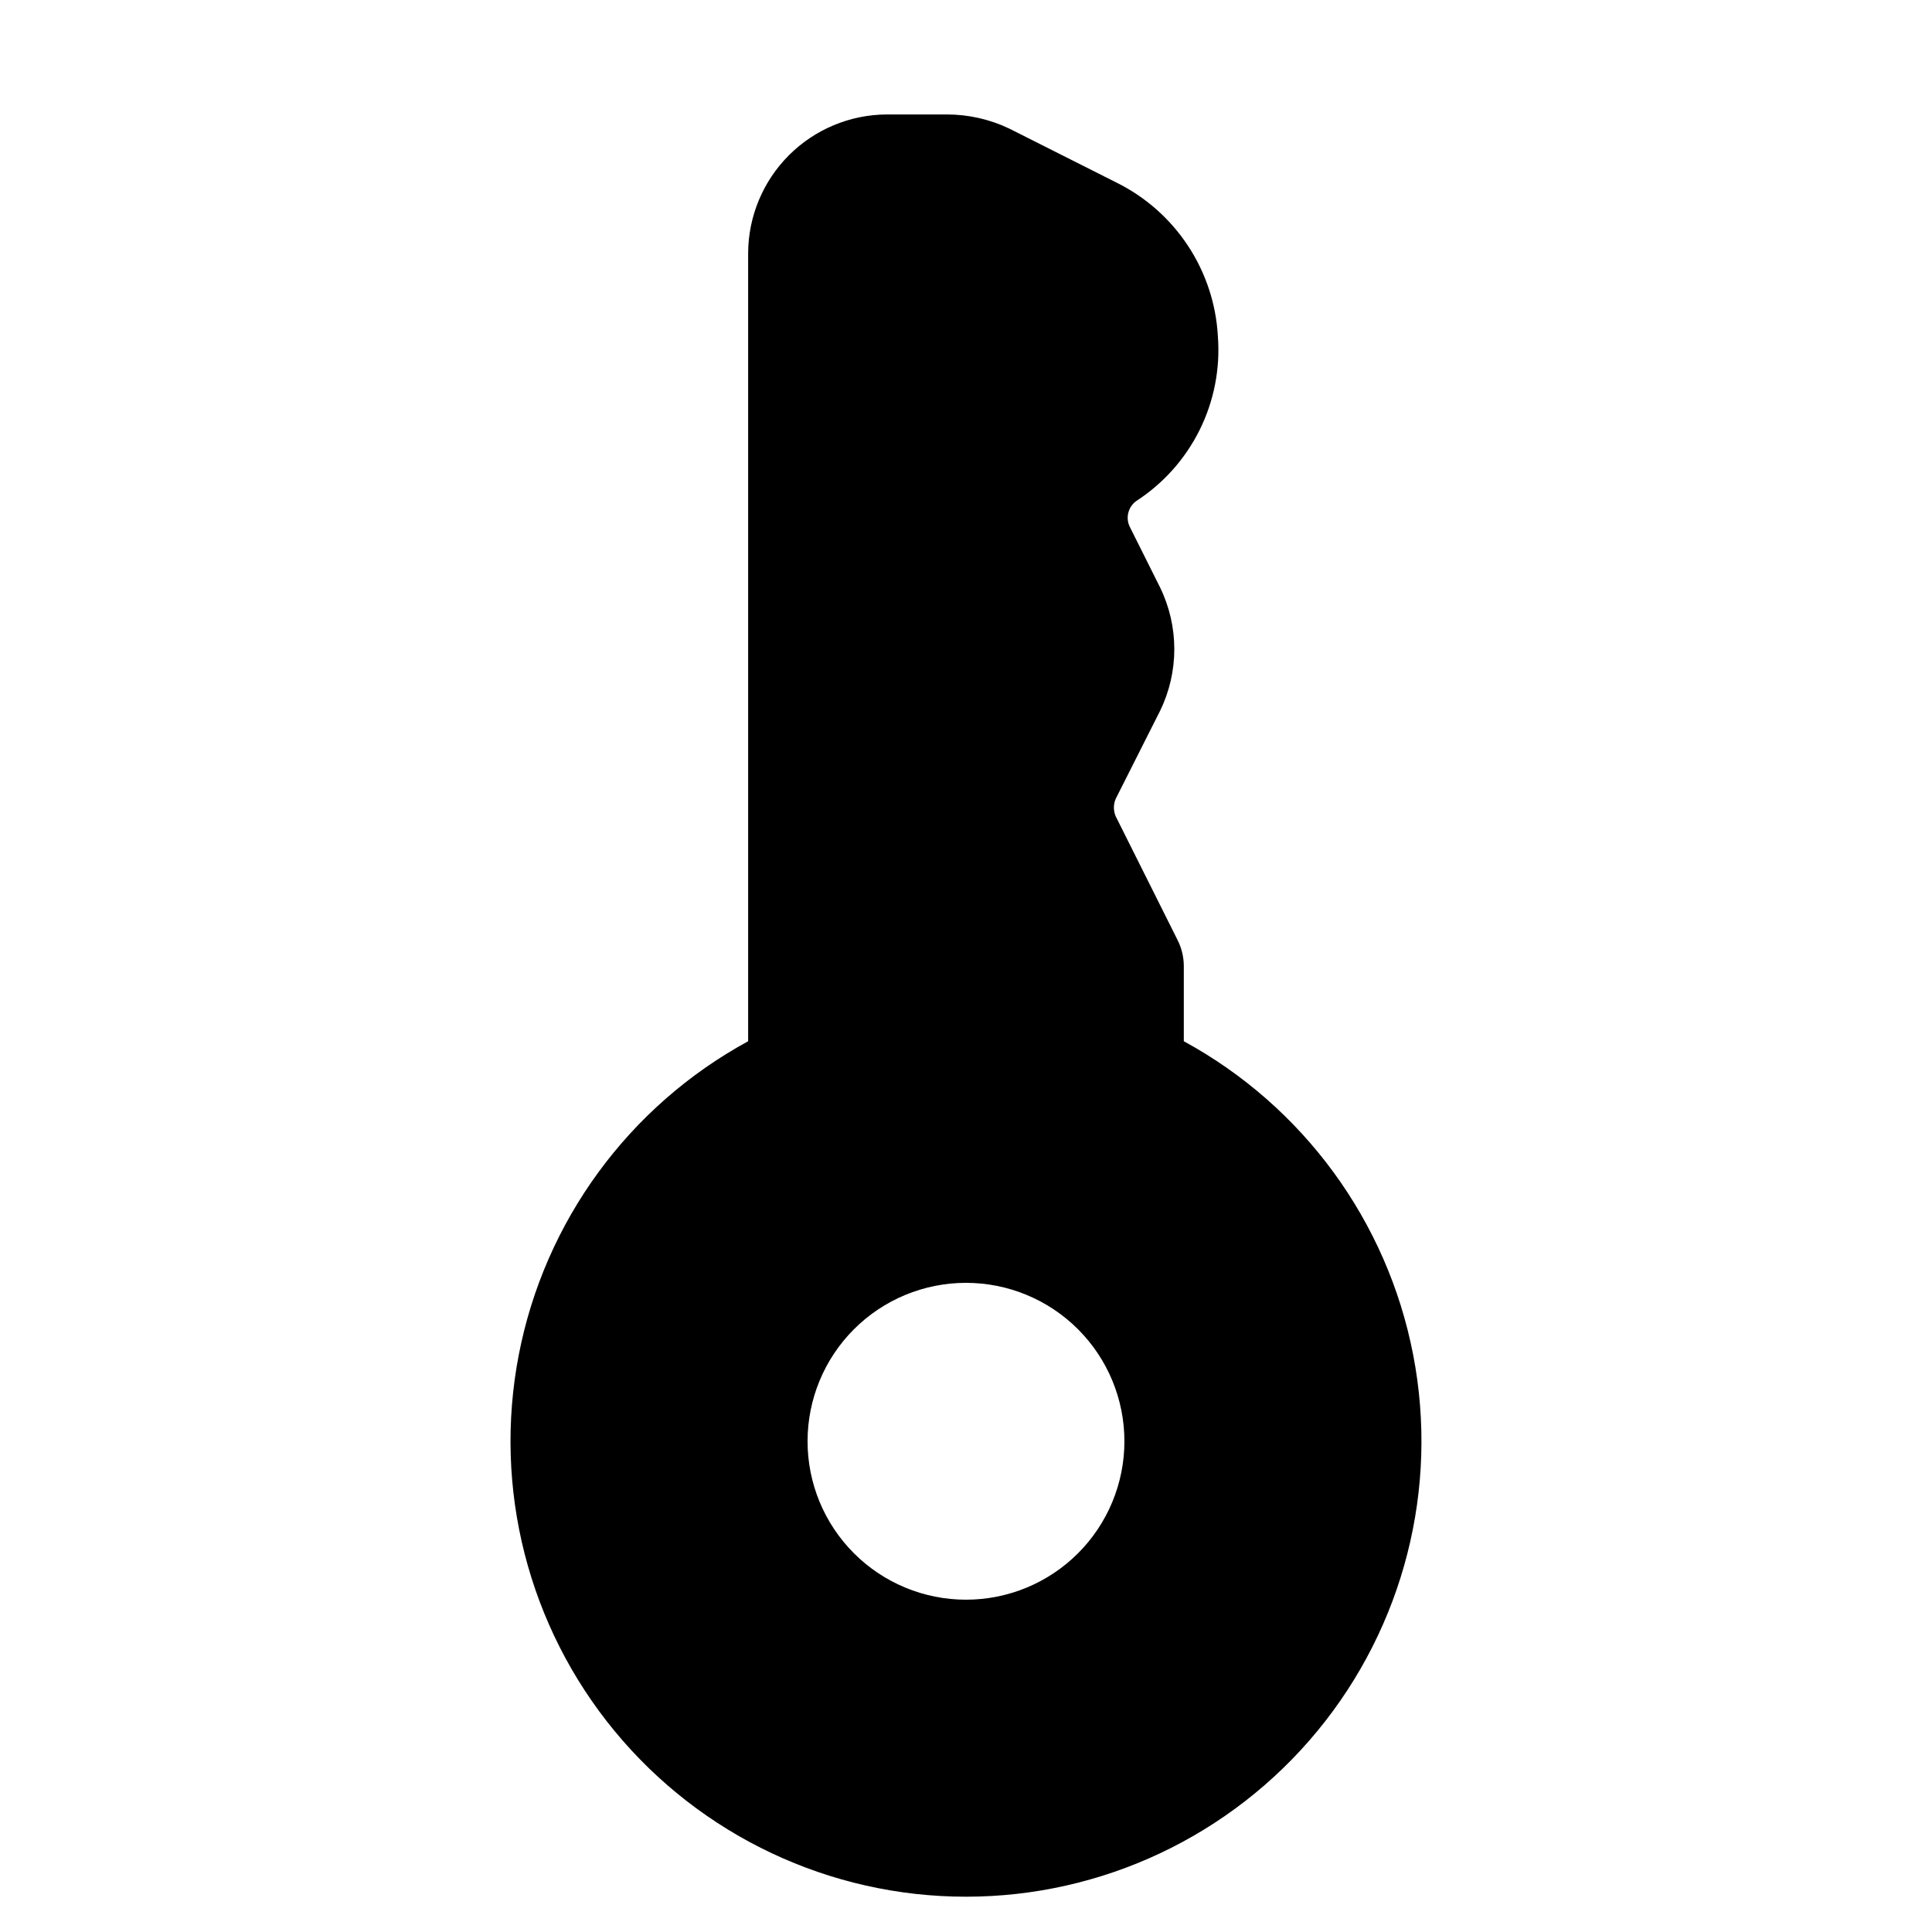
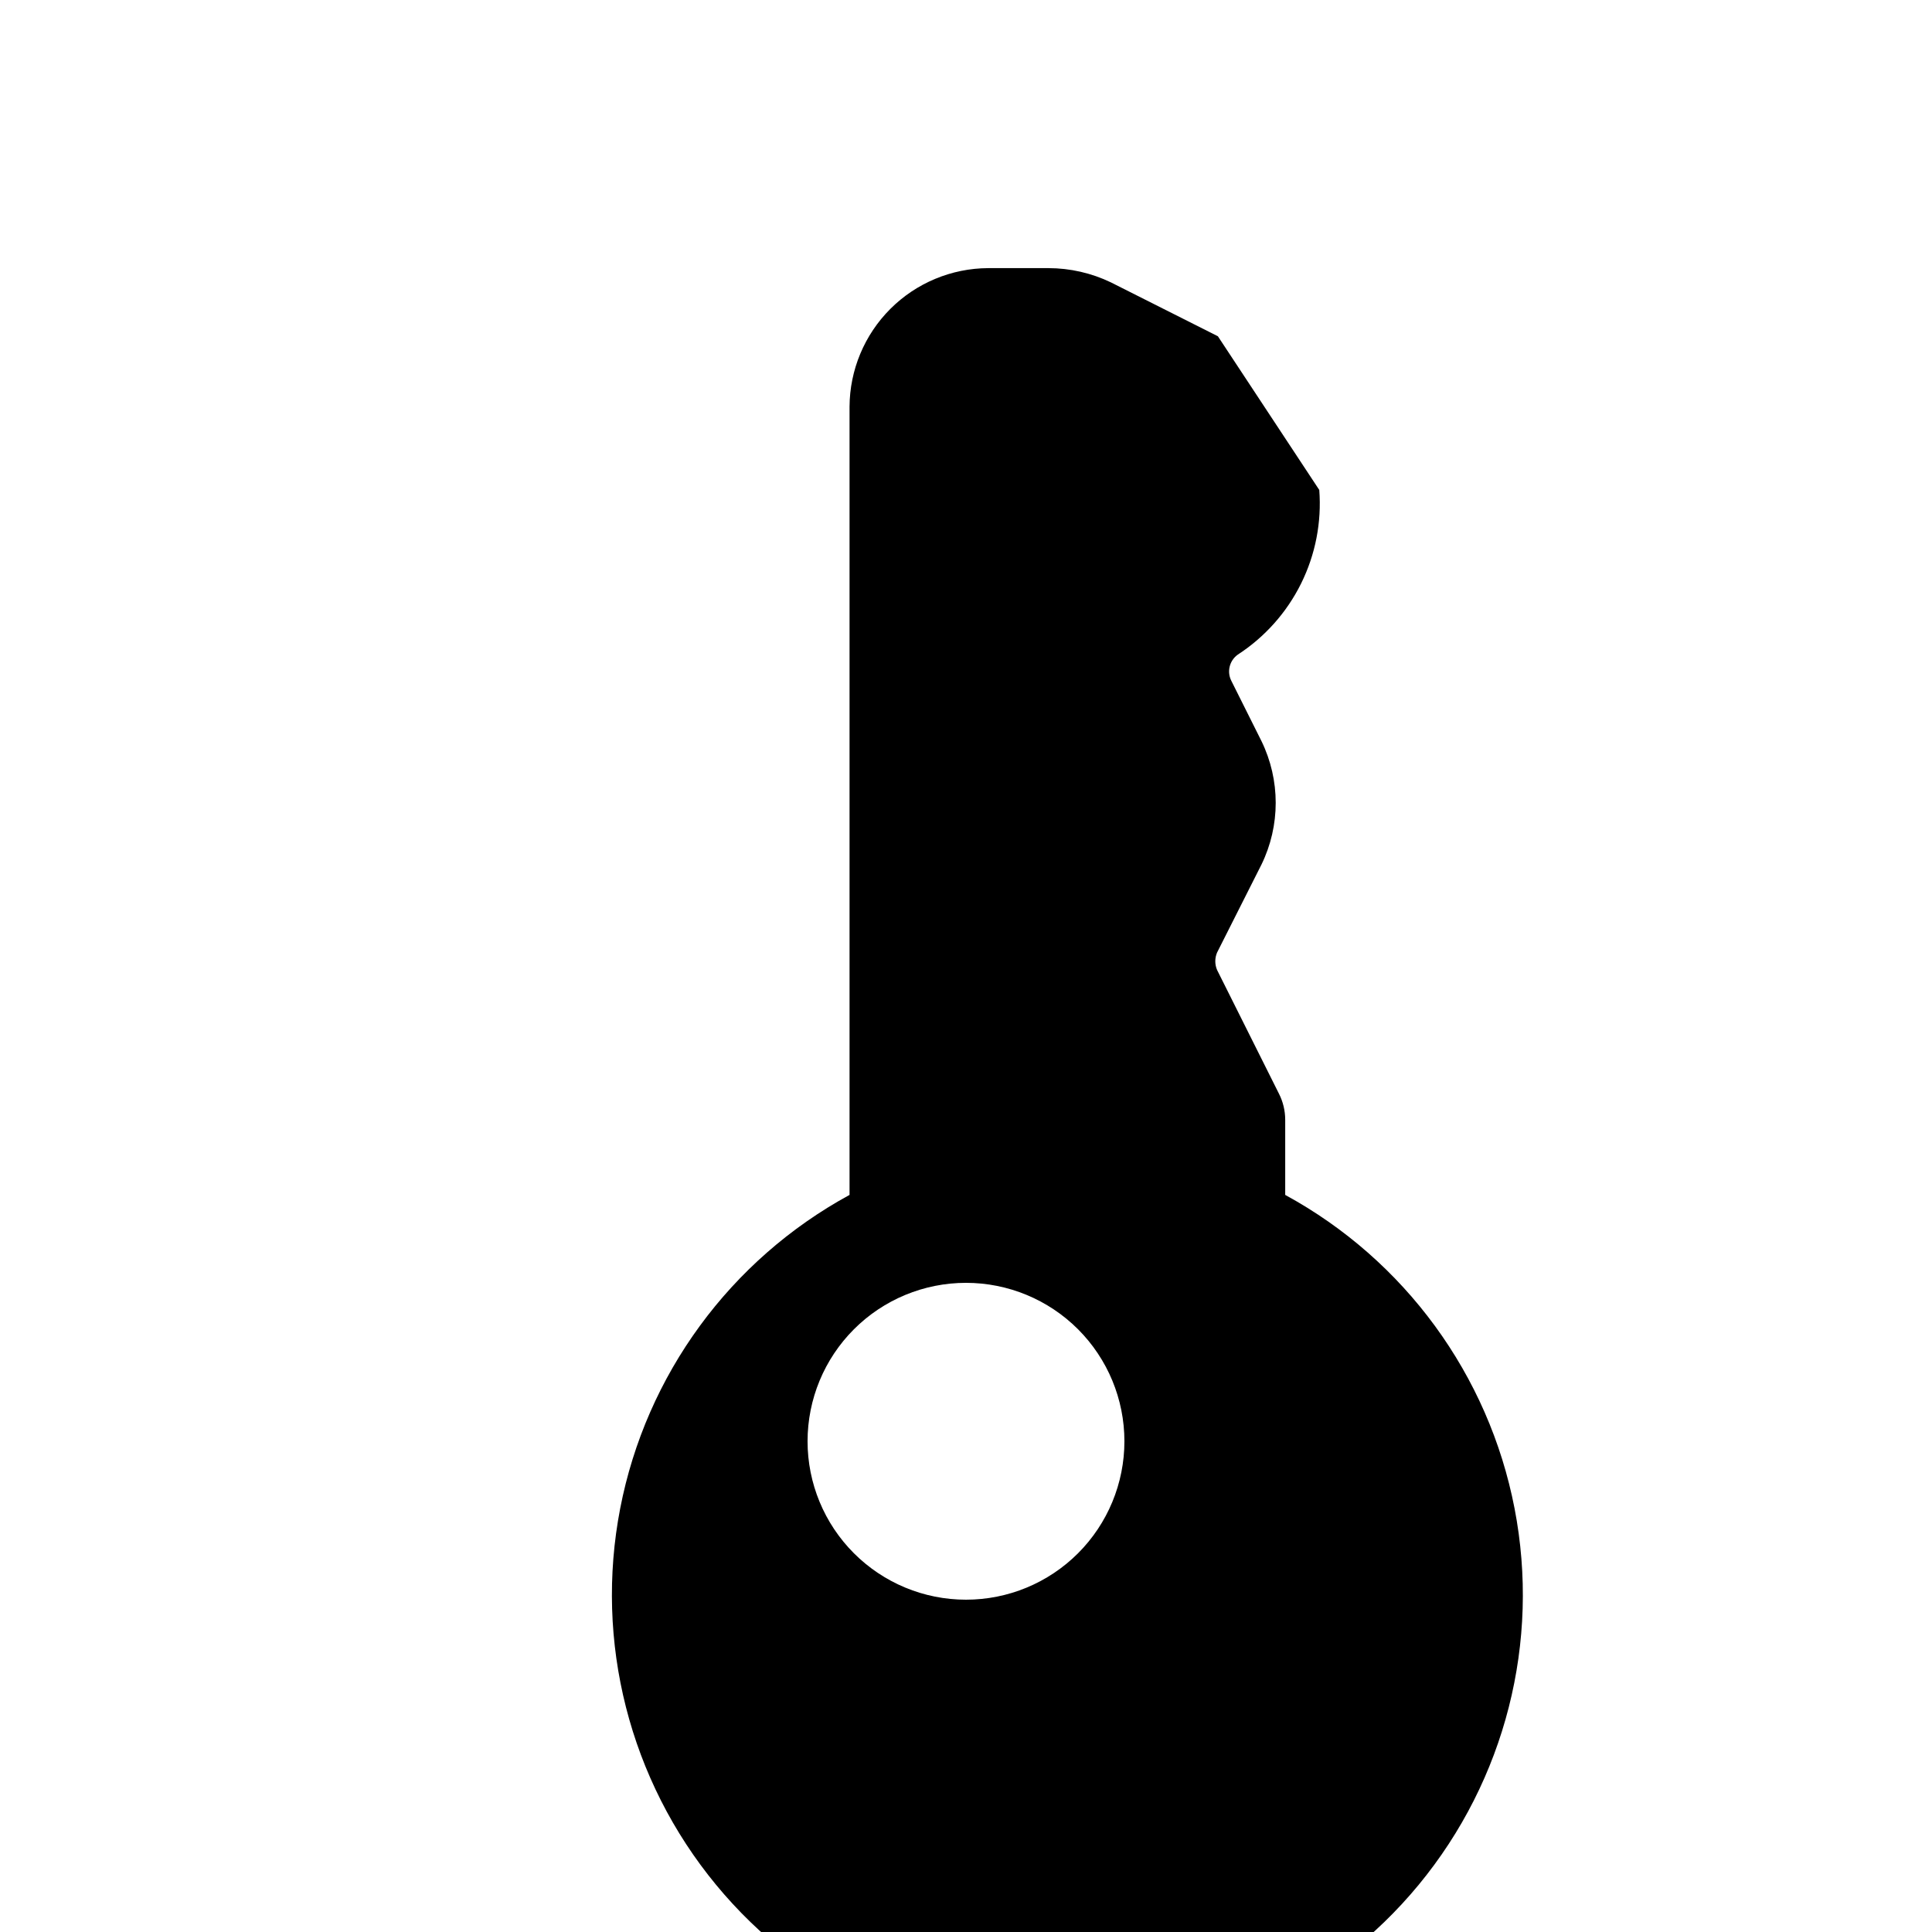
<svg xmlns="http://www.w3.org/2000/svg" fill="#000000" width="800px" height="800px" version="1.1" viewBox="144 144 512 512">
-   <path d="m466.75 233.11c-0.473-8.559-3.211-16.84-7.934-23.996-4.719-7.152-11.254-12.926-18.938-16.73l-28.34-14.273c-5.172-2.488-10.84-3.777-16.582-3.781h-15.953c-9.73 0.047-19.051 3.93-25.93 10.809-6.879 6.883-10.762 16.199-10.809 25.93v208.87c-31.641 17.23-53.93 47.699-60.777 83.07-6.844 35.375 2.469 71.957 25.398 99.75s57.078 43.887 93.109 43.887c36.027 0 70.176-16.094 93.105-43.887 22.93-27.793 32.246-64.375 25.398-99.75-6.844-35.371-29.137-65.84-60.777-83.07v-19.941c-0.008-2.41-0.582-4.785-1.68-6.93l-16.375-32.746c-0.629-1.477-0.629-3.144 0-4.617l11.754-23.301 0.004-0.004c5.039-10.332 5.039-22.41 0-32.746l-7.977-15.953c-1.227-2.406-0.512-5.348 1.68-6.93 7.191-4.664 13-11.18 16.805-18.863s5.469-16.25 4.816-24.797zm-24.77 292.84c0 11.137-4.426 21.816-12.297 29.688-7.875 7.875-18.555 12.297-29.688 12.297-11.137 0-21.816-4.422-29.688-12.297-7.875-7.871-12.297-18.551-12.297-29.688 0-11.133 4.422-21.812 12.297-29.688 7.871-7.871 18.551-12.297 29.688-12.297 11.133 0 21.812 4.426 29.688 12.297 7.871 7.875 12.297 18.555 12.297 29.688z" />
+   <path d="m466.75 233.11l-28.34-14.273c-5.172-2.488-10.84-3.777-16.582-3.781h-15.953c-9.73 0.047-19.051 3.93-25.93 10.809-6.879 6.883-10.762 16.199-10.809 25.93v208.87c-31.641 17.23-53.93 47.699-60.777 83.07-6.844 35.375 2.469 71.957 25.398 99.75s57.078 43.887 93.109 43.887c36.027 0 70.176-16.094 93.105-43.887 22.93-27.793 32.246-64.375 25.398-99.75-6.844-35.371-29.137-65.84-60.777-83.07v-19.941c-0.008-2.41-0.582-4.785-1.68-6.93l-16.375-32.746c-0.629-1.477-0.629-3.144 0-4.617l11.754-23.301 0.004-0.004c5.039-10.332 5.039-22.41 0-32.746l-7.977-15.953c-1.227-2.406-0.512-5.348 1.68-6.93 7.191-4.664 13-11.18 16.805-18.863s5.469-16.25 4.816-24.797zm-24.77 292.84c0 11.137-4.426 21.816-12.297 29.688-7.875 7.875-18.555 12.297-29.688 12.297-11.137 0-21.816-4.422-29.688-12.297-7.875-7.871-12.297-18.551-12.297-29.688 0-11.133 4.422-21.812 12.297-29.688 7.871-7.871 18.551-12.297 29.688-12.297 11.133 0 21.812 4.426 29.688 12.297 7.871 7.875 12.297 18.555 12.297 29.688z" />
</svg>